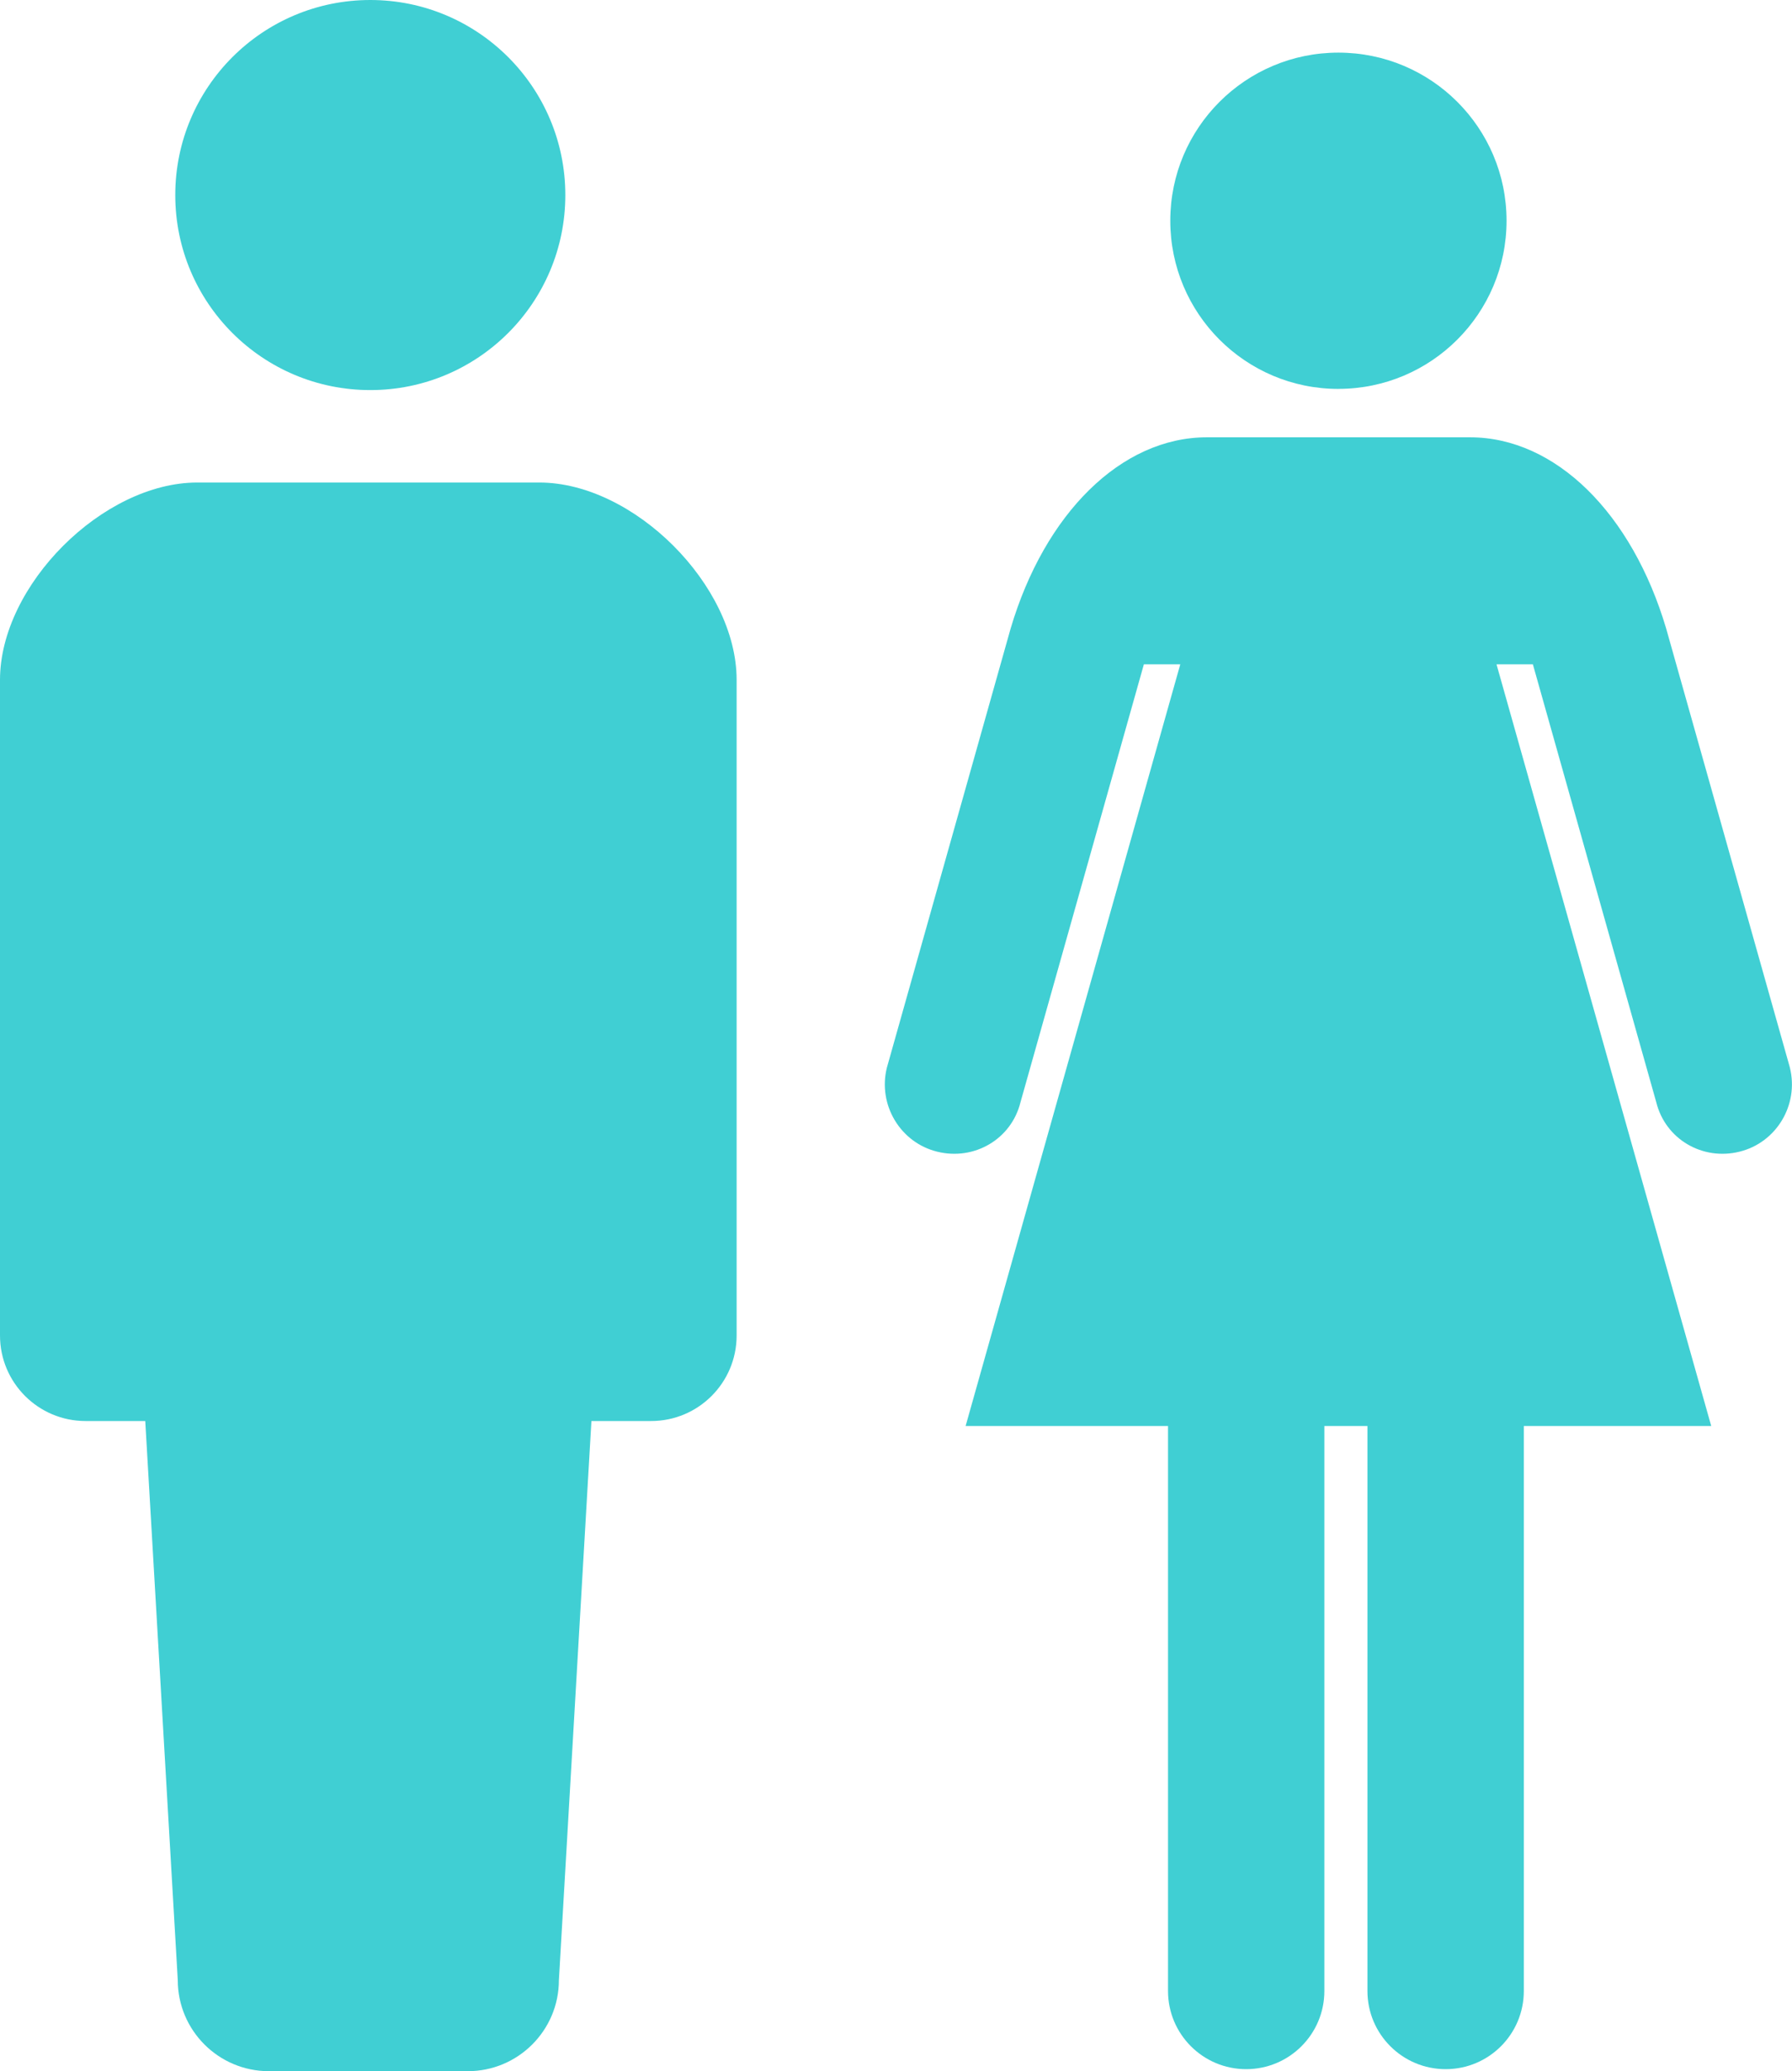
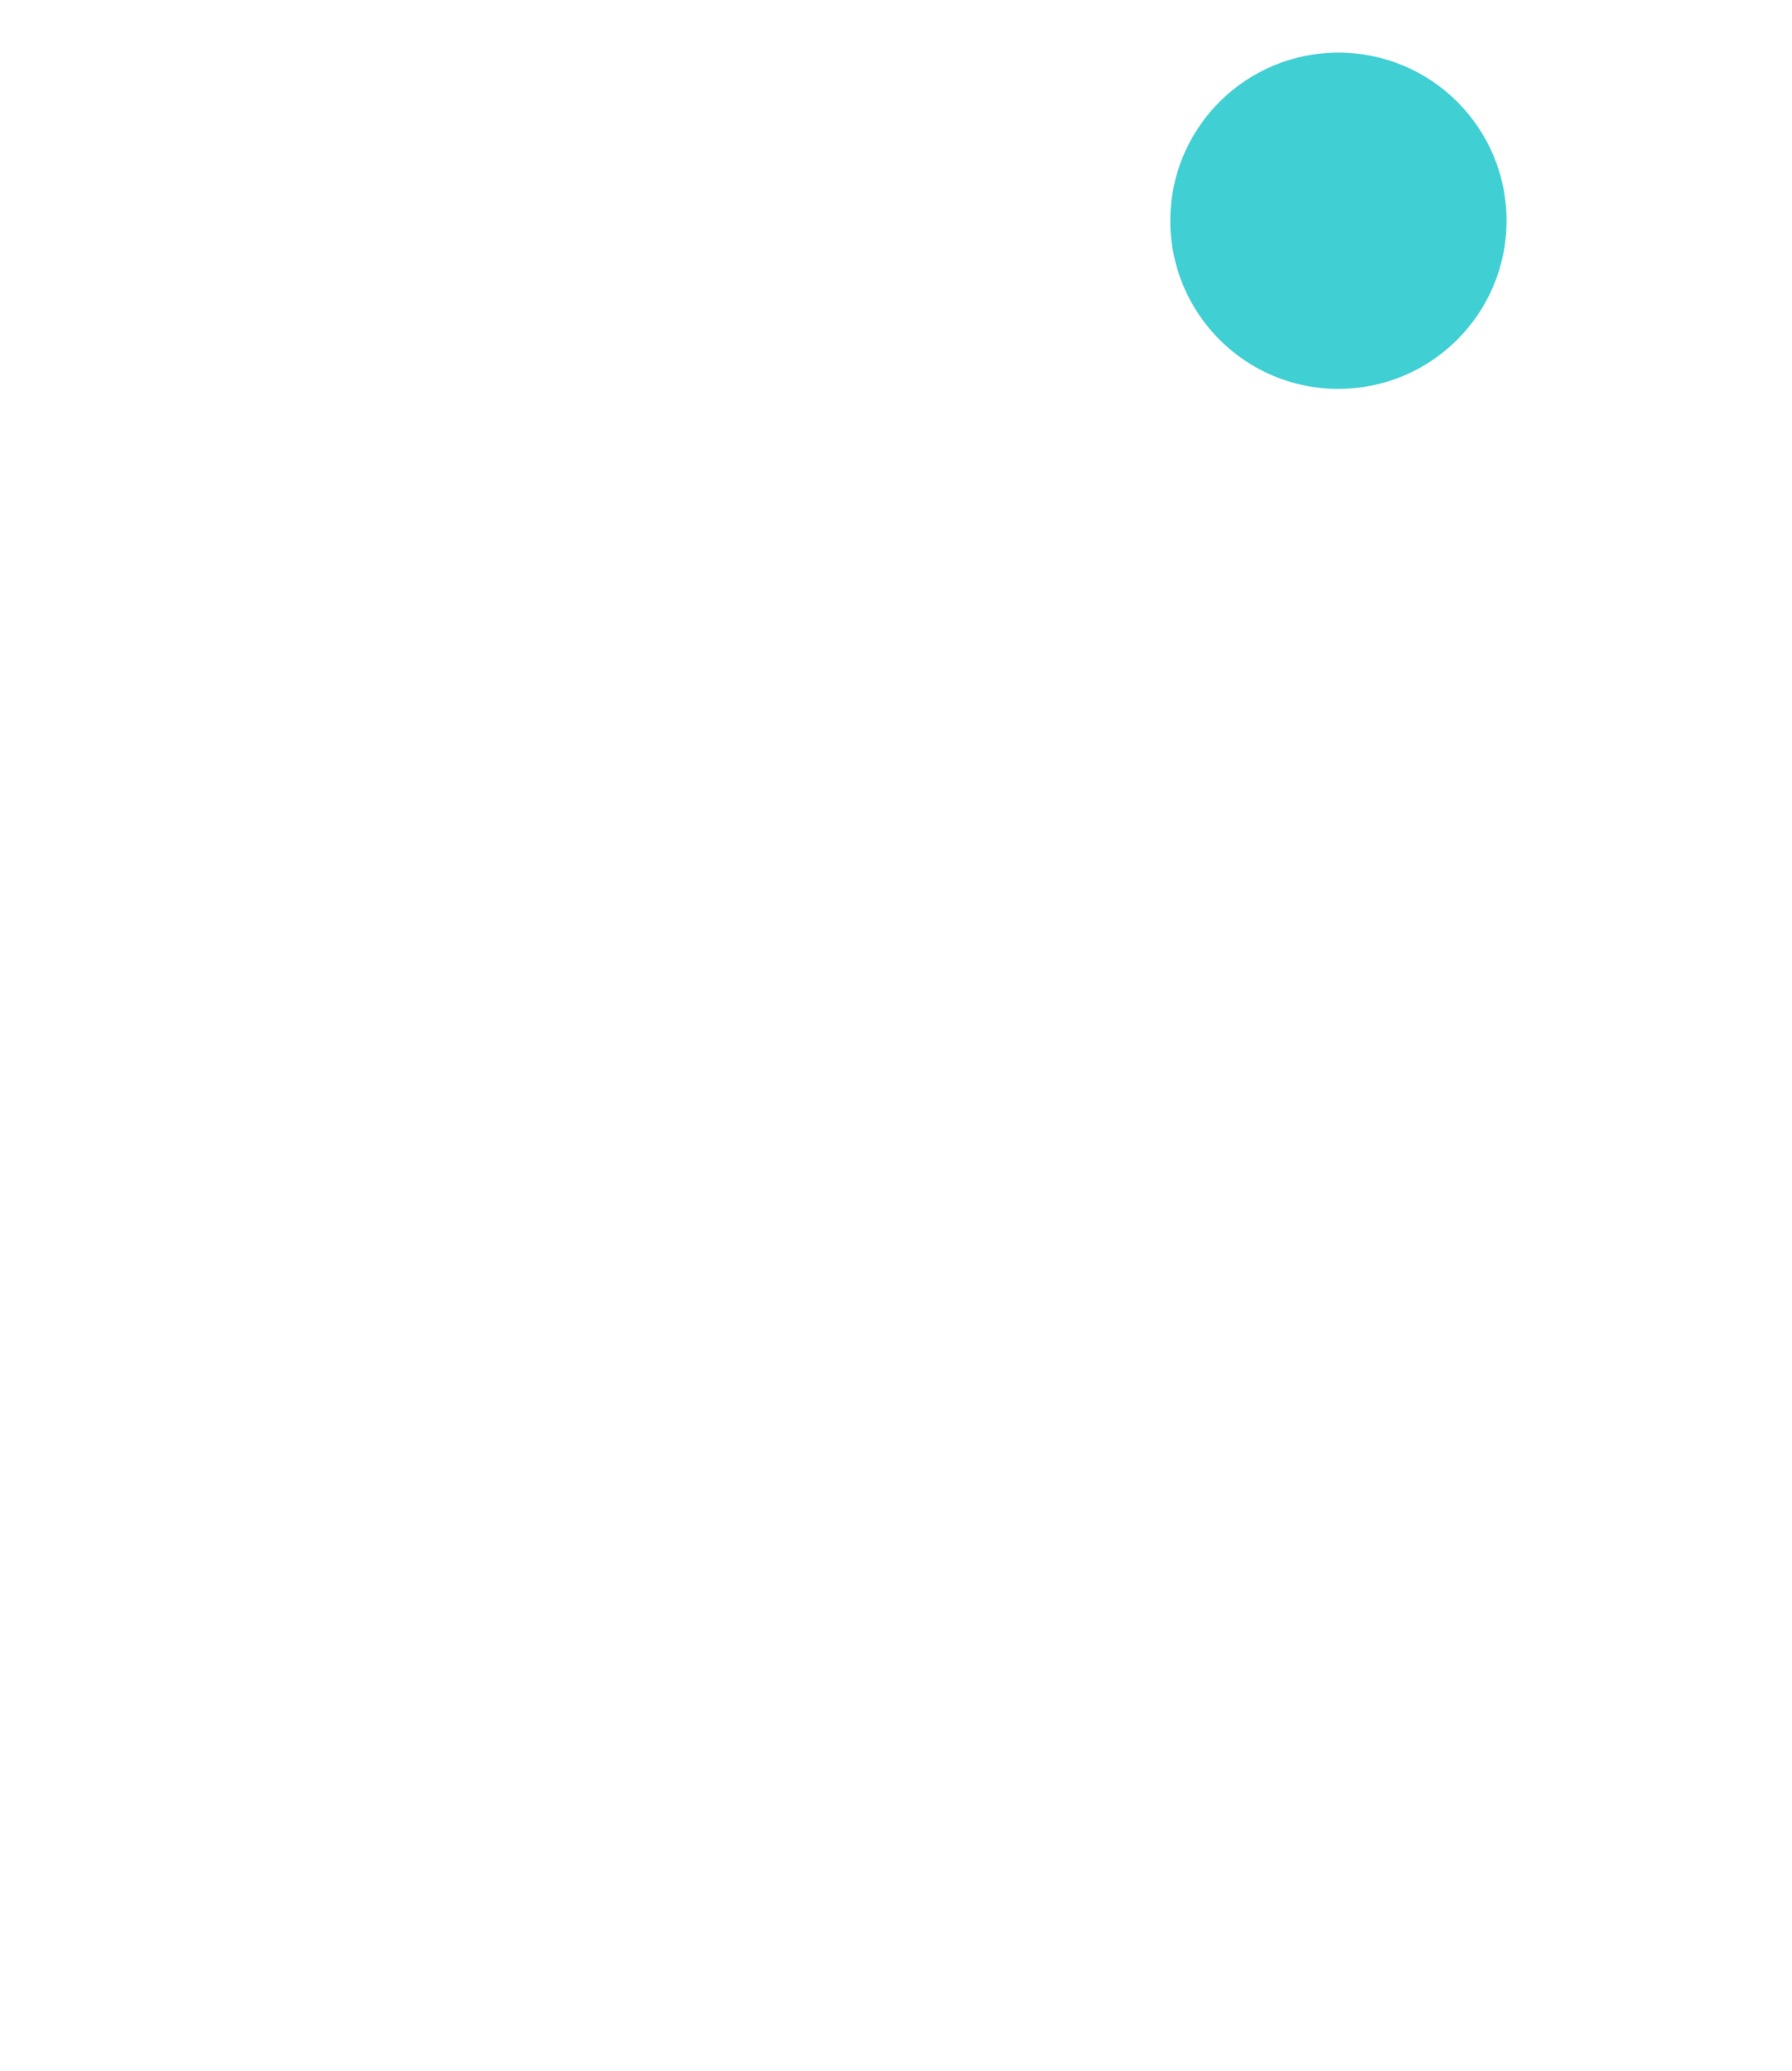
<svg xmlns="http://www.w3.org/2000/svg" id="_レイヤー_2" width="443.02" height="512" viewBox="0 0 443.02 512">
  <defs>
    <style>.cls-1{fill:#40cfd3;}</style>
  </defs>
  <g id="_2">
    <g>
      <g>
-         <path class="cls-1" d="M91.55,96.43c26.63,0,48.21-21.6,48.21-48.21S118.18,0,91.55,0,43.33,21.58,43.33,48.22s21.58,48.21,48.22,48.21Z" />
-         <path class="cls-1" d="M133.33,119.28H48.78C25.42,119.28,0,144.69,0,168.07v162.06c0,11.68,9.46,21.15,21.15,21.15h14.76l8.04,138.21c0,12.43,10.09,22.51,22.52,22.51h49.18c12.43,0,22.52-10.08,22.52-22.51l8.04-138.21h14.76c11.68,0,21.14-9.47,21.14-21.15V168.07c0-23.37-25.42-48.79-48.78-48.79Z" />
-       </g>
+         </g>
      <g>
        <path class="cls-1" d="M330.88,96.13c22.96,0,41.57-18.61,41.57-41.57s-18.61-41.55-41.57-41.55-41.56,18.6-41.56,41.55c0,22.97,18.6,41.58,41.56,41.58Z" />
-         <path class="cls-1" d="M442.52,263.98l-30.6-108.58c-8.43-28.44-27.3-47.3-48.54-47.3h-64.98c-21.24,0-40.14,18.85-48.56,47.3l-30.6,108.58c-2.24,9.15,3.33,18.48,12.47,20.72,9.15,2.26,18.33-3.09,20.58-12.24l30.5-108.24h9l-53.07,188.29h50.04v139.67c0,10.67,8.65,19.32,19.32,19.32s19.33-8.65,19.33-19.32v-139.67h10.65v139.67c0,10.67,8.66,19.32,19.34,19.32s19.32-8.65,19.32-19.32v-139.67h46.33l-53.08-188.29h8.99l30.5,108.24c2.26,9.15,11.42,14.5,20.57,12.24,9.15-2.24,14.72-11.57,12.48-20.72Z" />
      </g>
    </g>
  </g>
</svg>